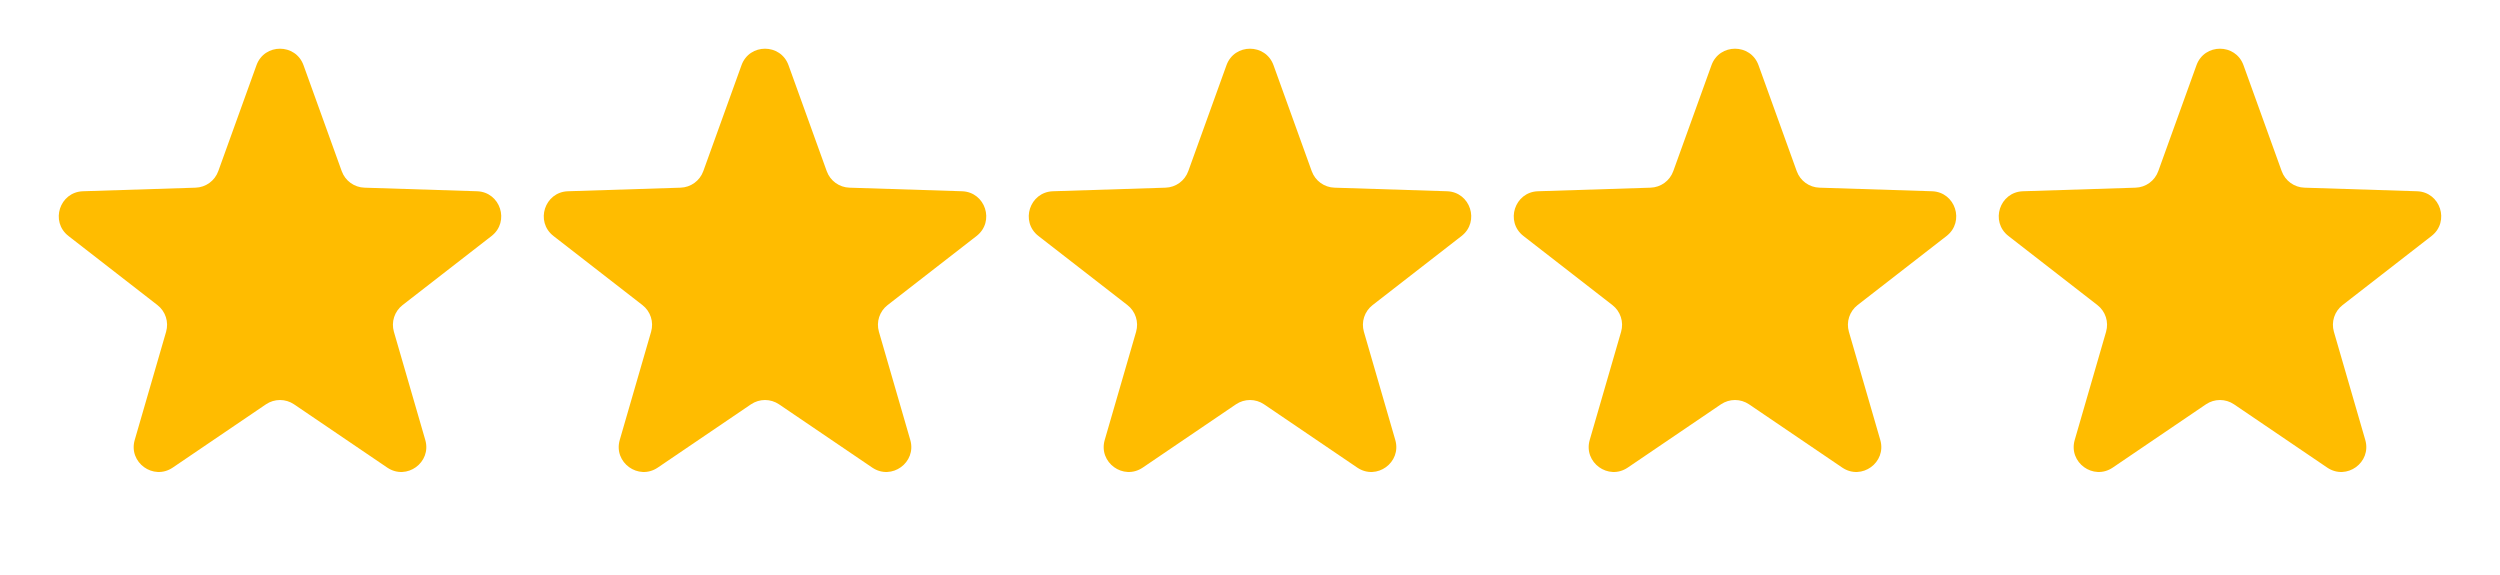
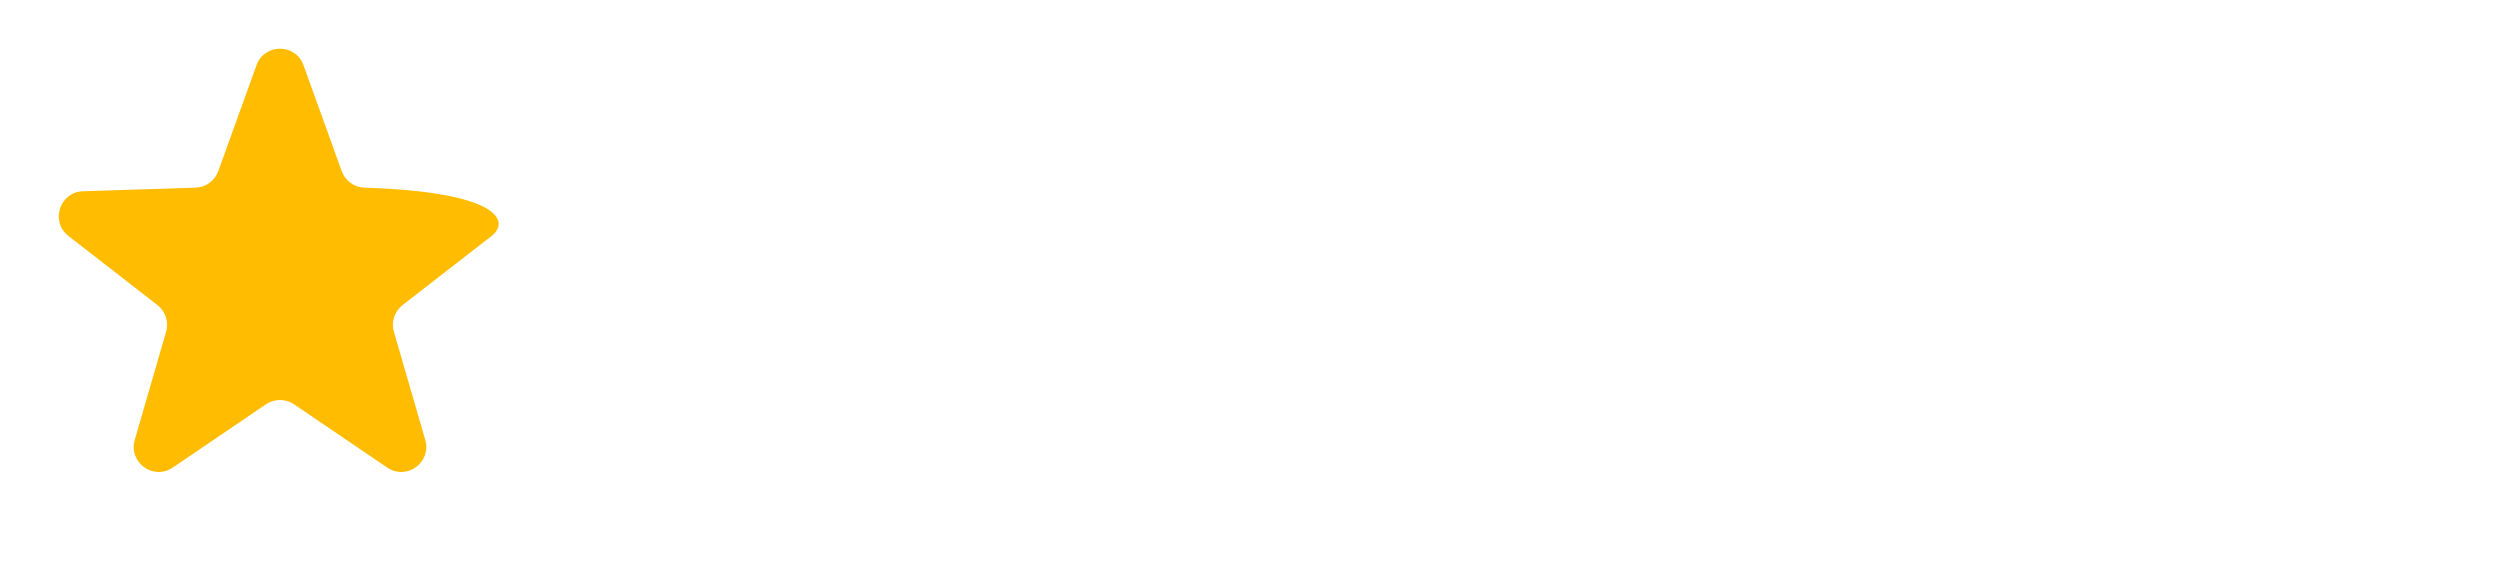
<svg xmlns="http://www.w3.org/2000/svg" width="100" height="23" viewBox="0 0 100 23" fill="none">
-   <path d="M10.259 2.609C10.577 1.728 11.823 1.728 12.141 2.609L13.669 6.846C13.808 7.232 14.168 7.494 14.578 7.507L19.08 7.65C20.016 7.68 20.401 8.865 19.662 9.44L16.103 12.203C15.78 12.454 15.642 12.877 15.756 13.271L17.011 17.598C17.272 18.497 16.264 19.23 15.489 18.703L11.762 16.173C11.423 15.943 10.977 15.943 10.638 16.173L6.911 18.703C6.136 19.23 5.128 18.497 5.389 17.598L6.644 13.271C6.758 12.877 6.62 12.454 6.297 12.203L2.739 9.44C1.999 8.865 2.384 7.68 3.32 7.65L7.822 7.507C8.232 7.494 8.592 7.232 8.731 6.846L10.259 2.609Z" fill="#FFBC00" />
-   <path d="M29.66 2.609C29.977 1.728 31.223 1.728 31.541 2.609L33.069 6.846C33.208 7.232 33.568 7.494 33.978 7.507L38.48 7.65C39.417 7.68 39.802 8.865 39.062 9.44L35.504 12.203C35.18 12.454 35.043 12.877 35.157 13.271L36.411 17.598C36.672 18.497 35.664 19.23 34.889 18.703L31.162 16.173C30.823 15.943 30.378 15.943 30.039 16.173L26.312 18.703C25.537 19.23 24.529 18.497 24.79 17.598L26.044 13.271C26.158 12.877 26.021 12.454 25.697 12.203L22.139 9.44C21.399 8.865 21.784 7.68 22.72 7.65L27.223 7.507C27.632 7.494 27.992 7.232 28.132 6.846L29.66 2.609Z" fill="#FFBC00" />
-   <path d="M49.059 2.609C49.377 1.728 50.623 1.728 50.941 2.609L52.469 6.846C52.608 7.232 52.968 7.494 53.378 7.507L57.88 7.65C58.816 7.68 59.201 8.865 58.462 9.44L54.904 12.203C54.58 12.454 54.442 12.877 54.556 13.271L55.811 17.598C56.072 18.497 55.064 19.23 54.289 18.703L50.562 16.173C50.223 15.943 49.778 15.943 49.438 16.173L45.711 18.703C44.936 19.23 43.928 18.497 44.189 17.598L45.444 13.271C45.558 12.877 45.42 12.454 45.097 12.203L41.538 9.44C40.799 8.865 41.184 7.68 42.12 7.65L46.622 7.507C47.032 7.494 47.392 7.232 47.531 6.846L49.059 2.609Z" fill="#FFBC00" />
-   <path d="M68.459 2.609C68.777 1.728 70.023 1.728 70.341 2.609L71.869 6.846C72.008 7.232 72.368 7.494 72.778 7.507L77.28 7.65C78.216 7.68 78.601 8.865 77.862 9.44L74.303 12.203C73.98 12.454 73.842 12.877 73.956 13.271L75.211 17.598C75.472 18.497 74.464 19.23 73.689 18.703L69.962 16.173C69.623 15.943 69.177 15.943 68.838 16.173L65.111 18.703C64.336 19.23 63.328 18.497 63.589 17.598L64.844 13.271C64.958 12.877 64.82 12.454 64.496 12.203L60.938 9.44C60.199 8.865 60.584 7.68 61.52 7.65L66.022 7.507C66.432 7.494 66.792 7.232 66.931 6.846L68.459 2.609Z" fill="#FFBC00" />
-   <path d="M87.859 2.609C88.177 1.728 89.423 1.728 89.74 2.609L91.268 6.846C91.407 7.232 91.768 7.494 92.177 7.507L96.68 7.65C97.616 7.68 98.001 8.865 97.261 9.44L93.703 12.203C93.379 12.454 93.242 12.877 93.356 13.271L94.611 17.598C94.871 18.497 93.863 19.23 93.088 18.703L89.361 16.173C89.022 15.943 88.577 15.943 88.238 16.173L84.511 18.703C83.736 19.23 82.728 18.497 82.989 17.598L84.243 13.271C84.357 12.877 84.22 12.454 83.896 12.203L80.338 9.44C79.598 8.865 79.983 7.68 80.919 7.65L85.422 7.507C85.832 7.494 86.192 7.232 86.331 6.846L87.859 2.609Z" fill="#FFBC00" />
+   <path d="M10.259 2.609C10.577 1.728 11.823 1.728 12.141 2.609L13.669 6.846C13.808 7.232 14.168 7.494 14.578 7.507C20.016 7.68 20.401 8.865 19.662 9.44L16.103 12.203C15.78 12.454 15.642 12.877 15.756 13.271L17.011 17.598C17.272 18.497 16.264 19.23 15.489 18.703L11.762 16.173C11.423 15.943 10.977 15.943 10.638 16.173L6.911 18.703C6.136 19.23 5.128 18.497 5.389 17.598L6.644 13.271C6.758 12.877 6.62 12.454 6.297 12.203L2.739 9.44C1.999 8.865 2.384 7.68 3.32 7.65L7.822 7.507C8.232 7.494 8.592 7.232 8.731 6.846L10.259 2.609Z" fill="#FFBC00" />
</svg>